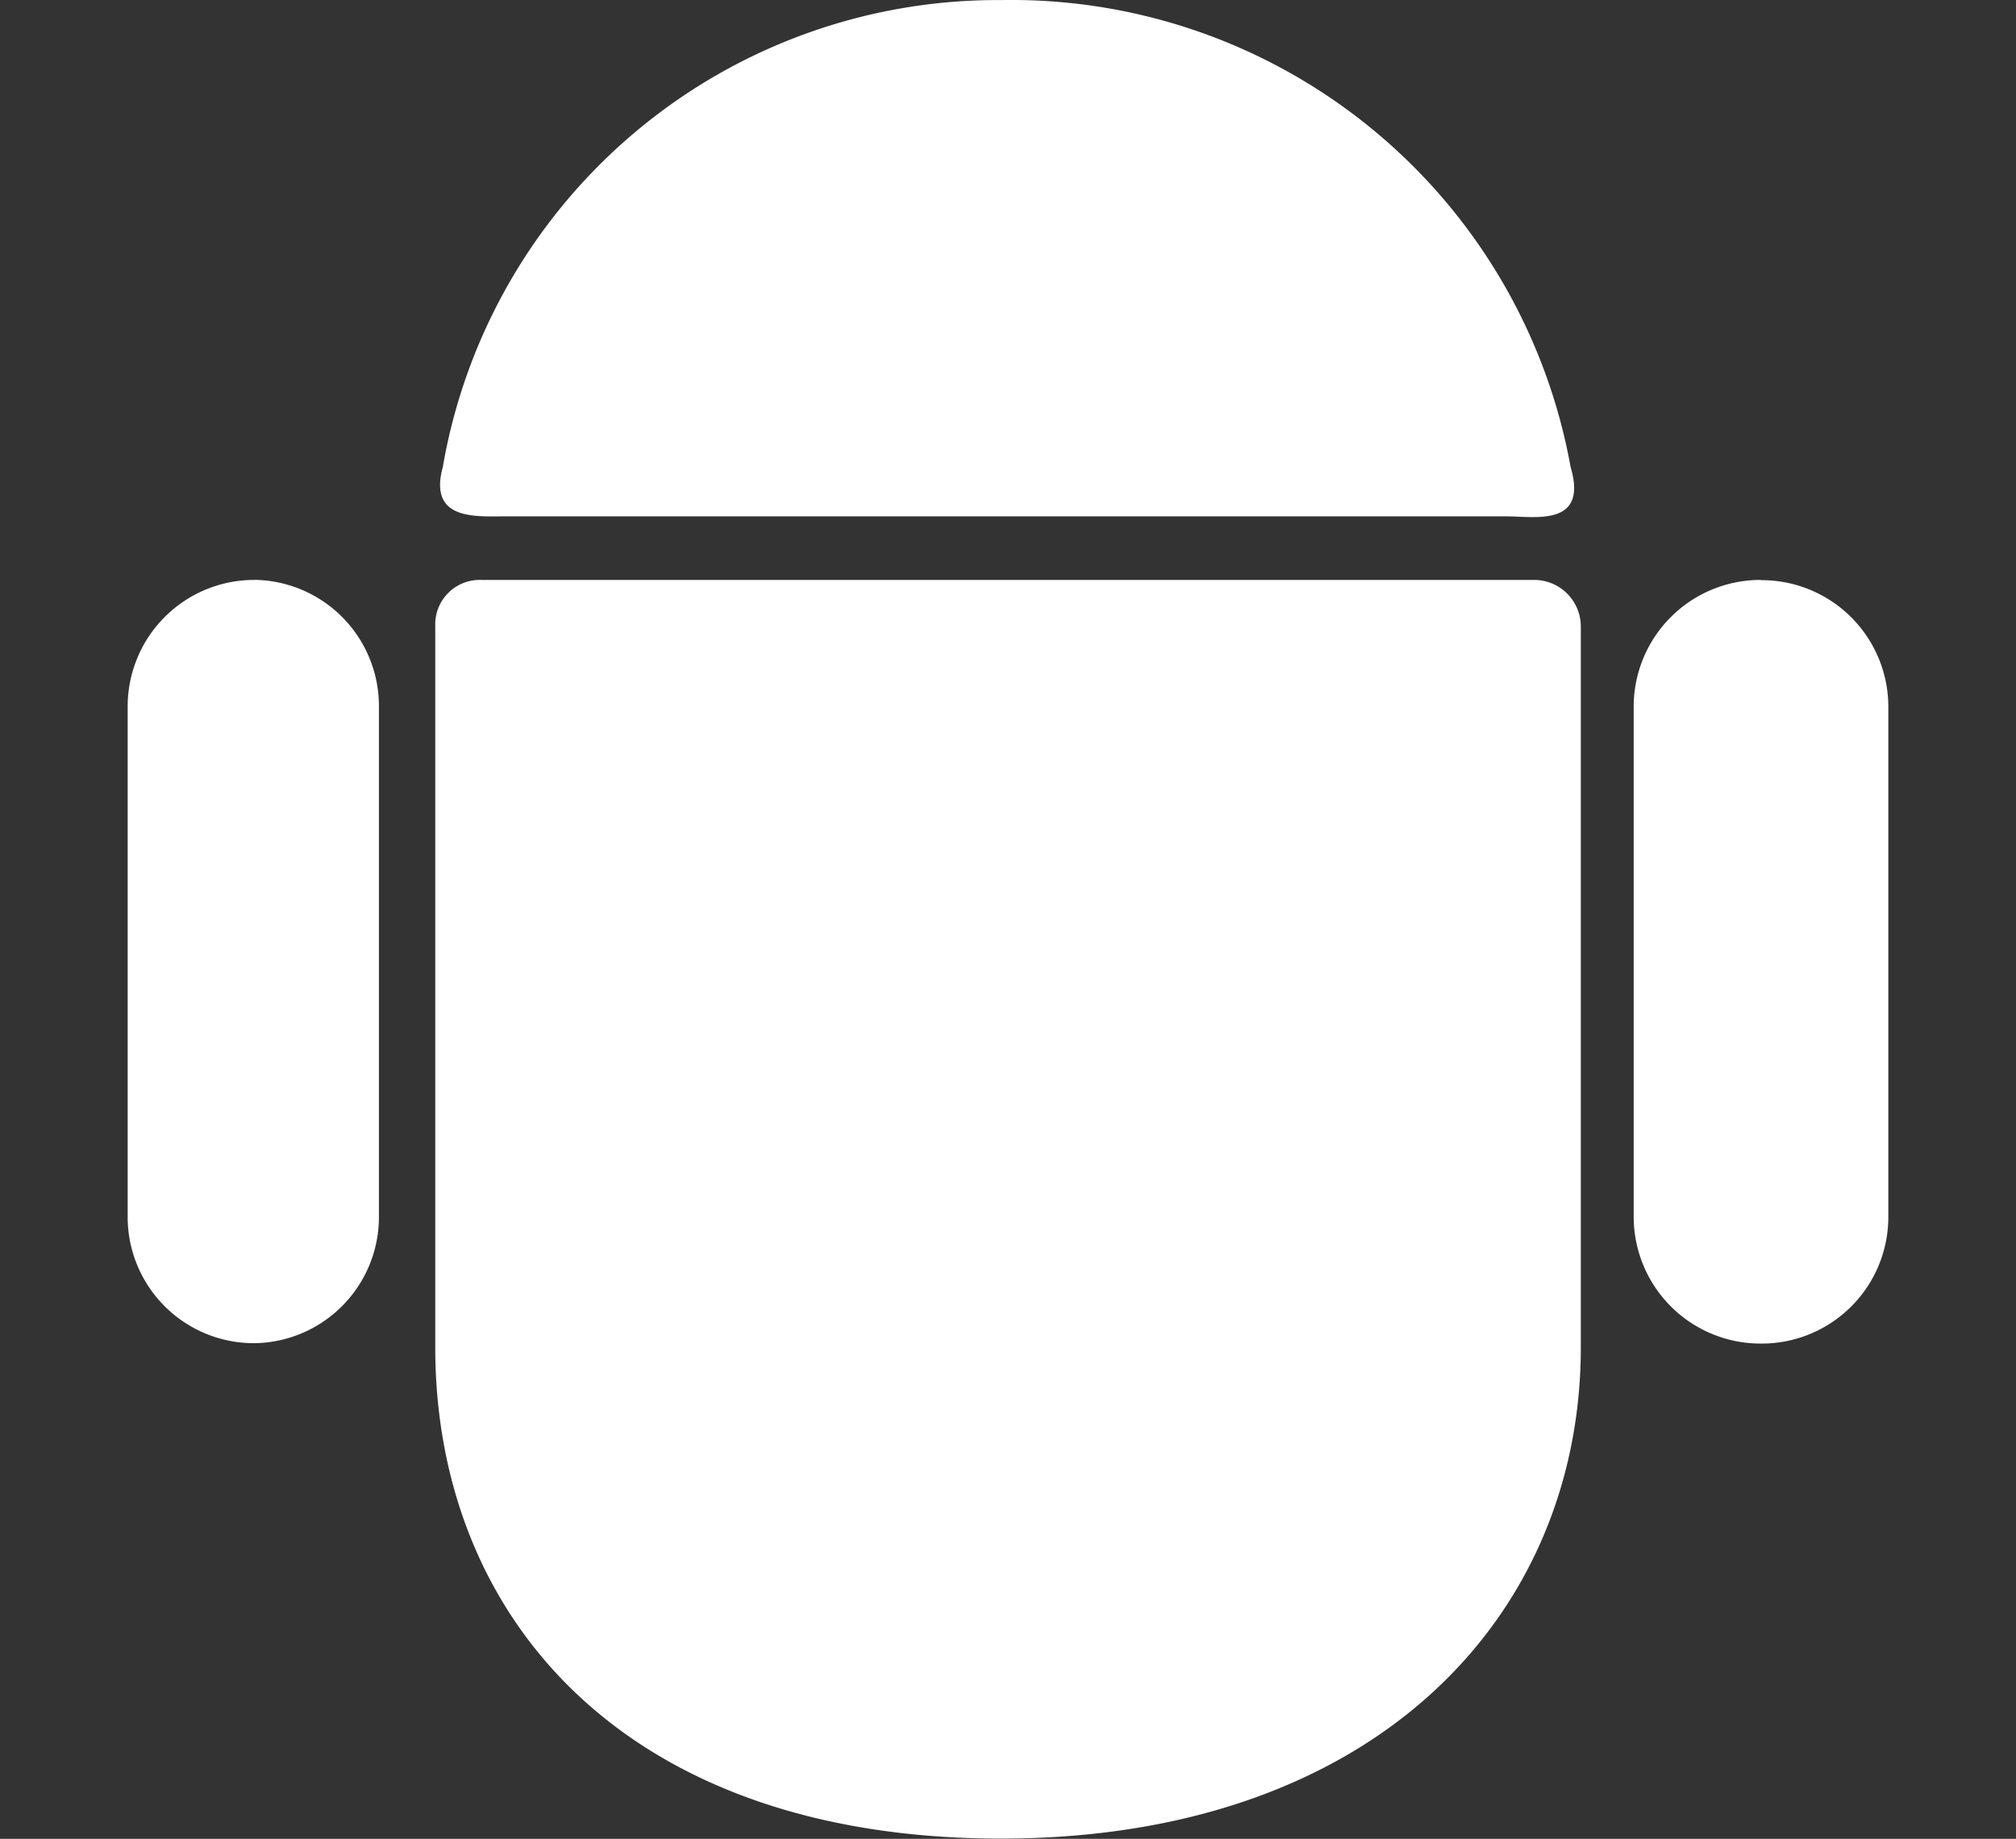
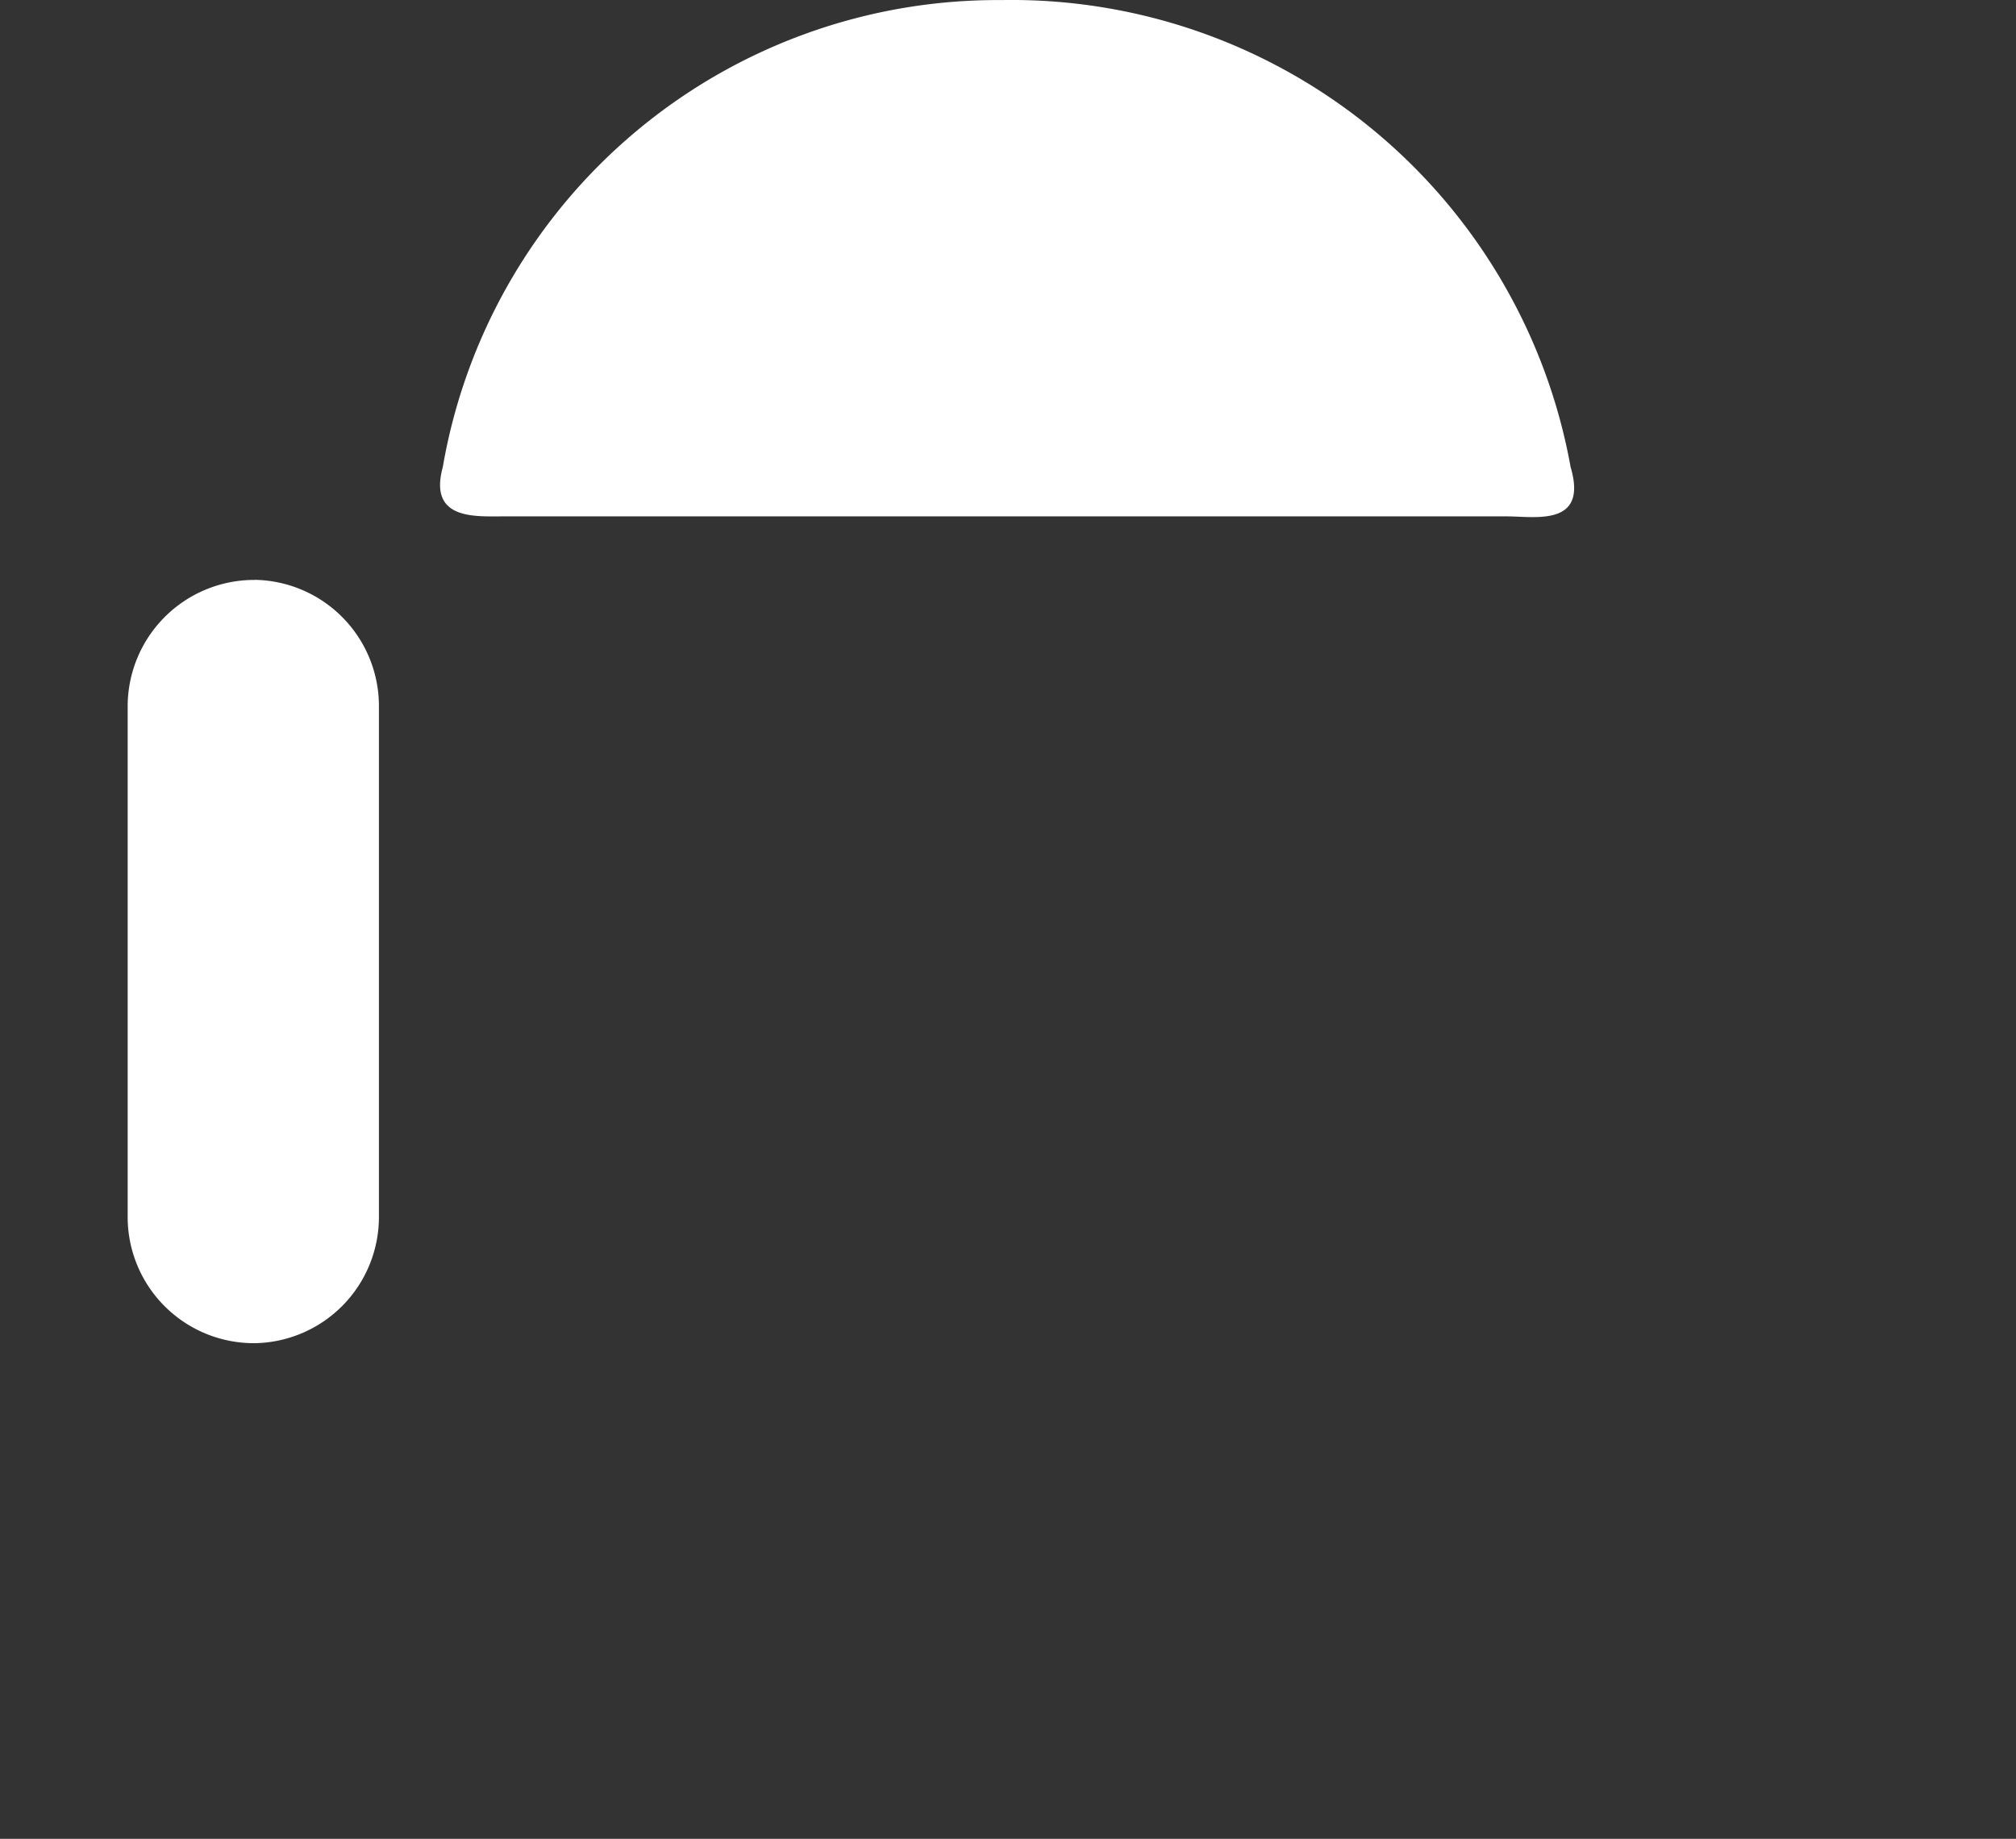
<svg xmlns="http://www.w3.org/2000/svg" width="25.66" height="23.41" viewBox="0 0 25.66 23.41">
  <rect x="0" y="0" width="25.66" height="23.41" fill="#333333" stroke="none" />
  <defs>
    <clipPath id="clip-path">
      <rect id="矩形_1" data-name="矩形 1" width="25.66" height="23.41" transform="translate(513 360)" fill="#713030" />
    </clipPath>
  </defs>
  <g id="组_1" data-name="组 1" transform="translate(-487 -488)">
    <g id="蒙版组_1" data-name="蒙版组 1" transform="translate(-26 128)" clip-path="url(#clip-path)">
      <g id="an" transform="translate(514.625 360.001)">
        <path id="路径_362" data-name="路径 362" d="M1.62,1381.776h0A1.611,1.611,0,0,0,0,1383.392v6.481a1.607,1.607,0,0,0,1.62,1.62h0a1.607,1.607,0,0,0,1.578-1.62v-6.481a1.607,1.607,0,0,0-1.578-1.617Z" transform="translate(0 -1374.394)" fill="#fff" fill-rule="evenodd" />
-         <path id="路径_363" data-name="路径 363" d="M3590.619,1381.776h0a1.614,1.614,0,0,0-1.62,1.621v6.481a1.615,1.615,0,0,0,1.62,1.62h0a1.612,1.612,0,0,0,1.621-1.62V1383.4a1.613,1.613,0,0,0-1.621-1.621Z" transform="translate(-3569.83 -1374.394)" fill="#fff" fill-rule="evenodd" />
        <path id="路径_364" data-name="路径 364" d="M750.838,0a7.164,7.164,0,0,0-7.108,5.945c-.183.671.4.628.762.628h12.783c.359,0,1.035.135.81-.628A7.23,7.23,0,0,0,750.838,0Z" transform="translate(-739.719)" fill="#fff" fill-rule="evenodd" />
-         <path id="路径_365" data-name="路径 365" d="M740.263,1397.8c-4.812,0-7.2-2.838-7.2-6.255v-9.184a.566.566,0,0,1,.584-.585H747.06a.594.594,0,0,1,.584.585v9.184c0,3.414-2.611,6.255-7.382,6.255Z" transform="translate(-729.148 -1374.394)" fill="#fff" fill-rule="evenodd" />
      </g>
    </g>
  </g>
</svg>